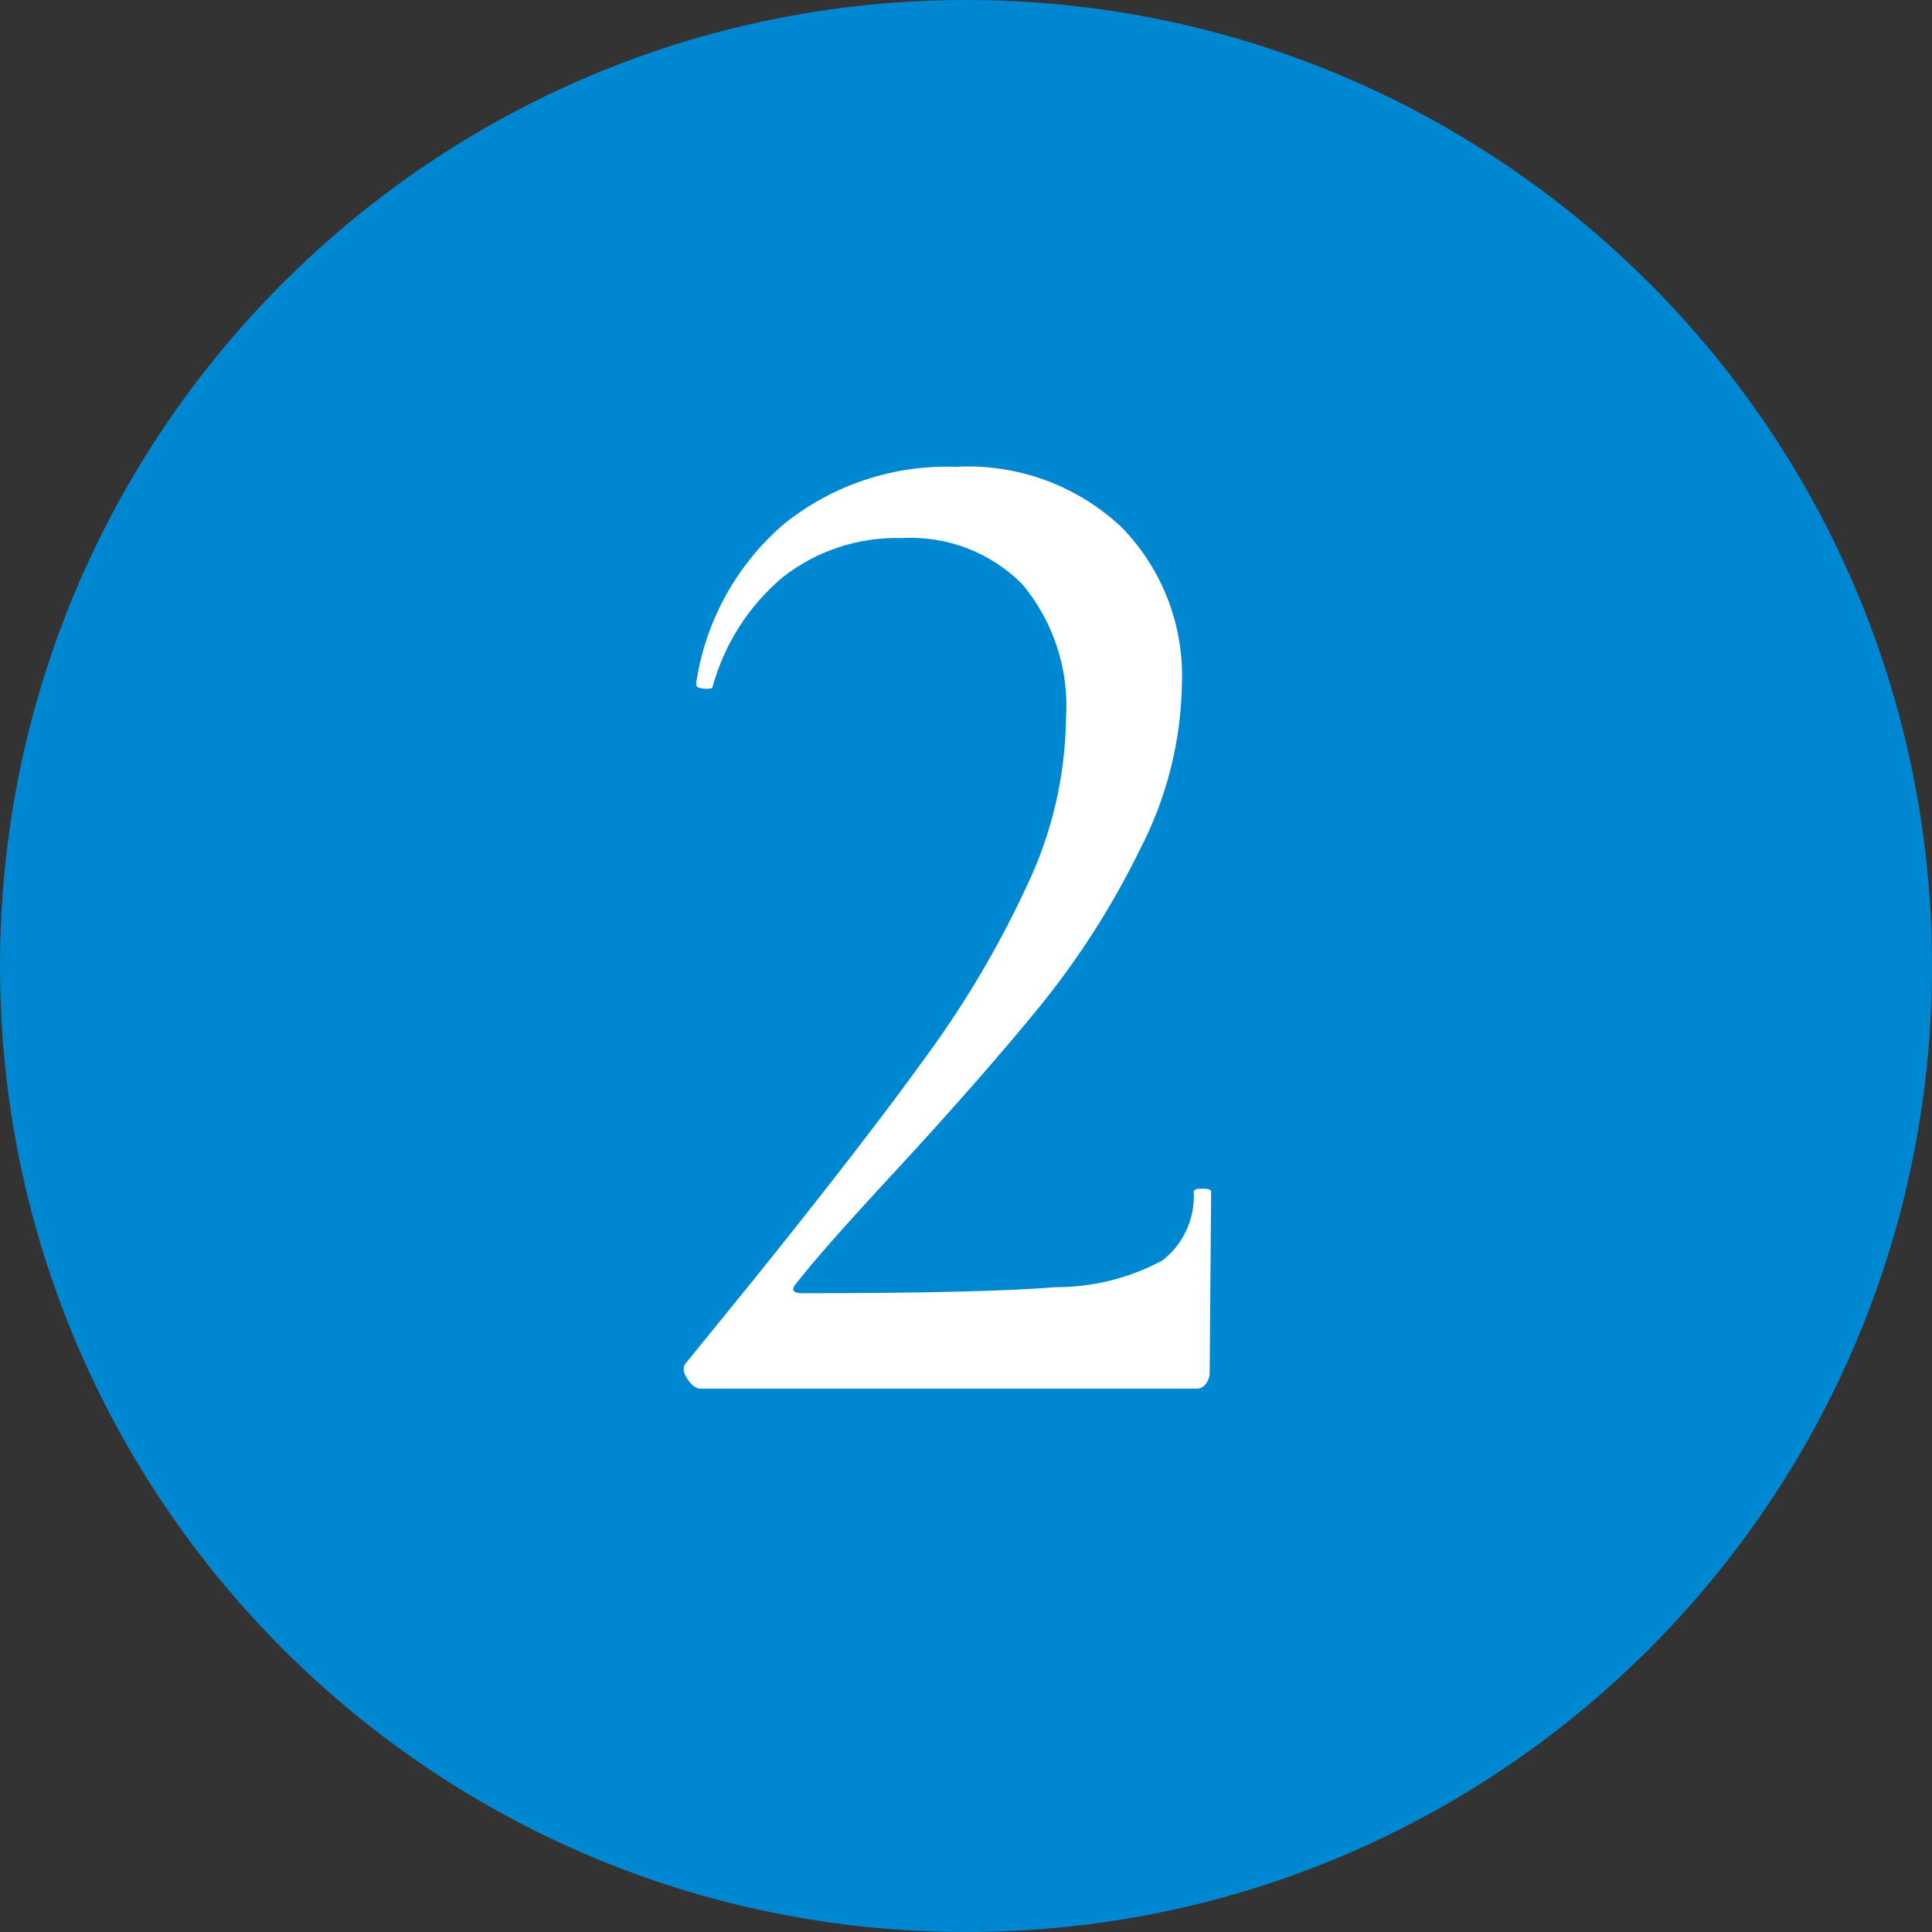
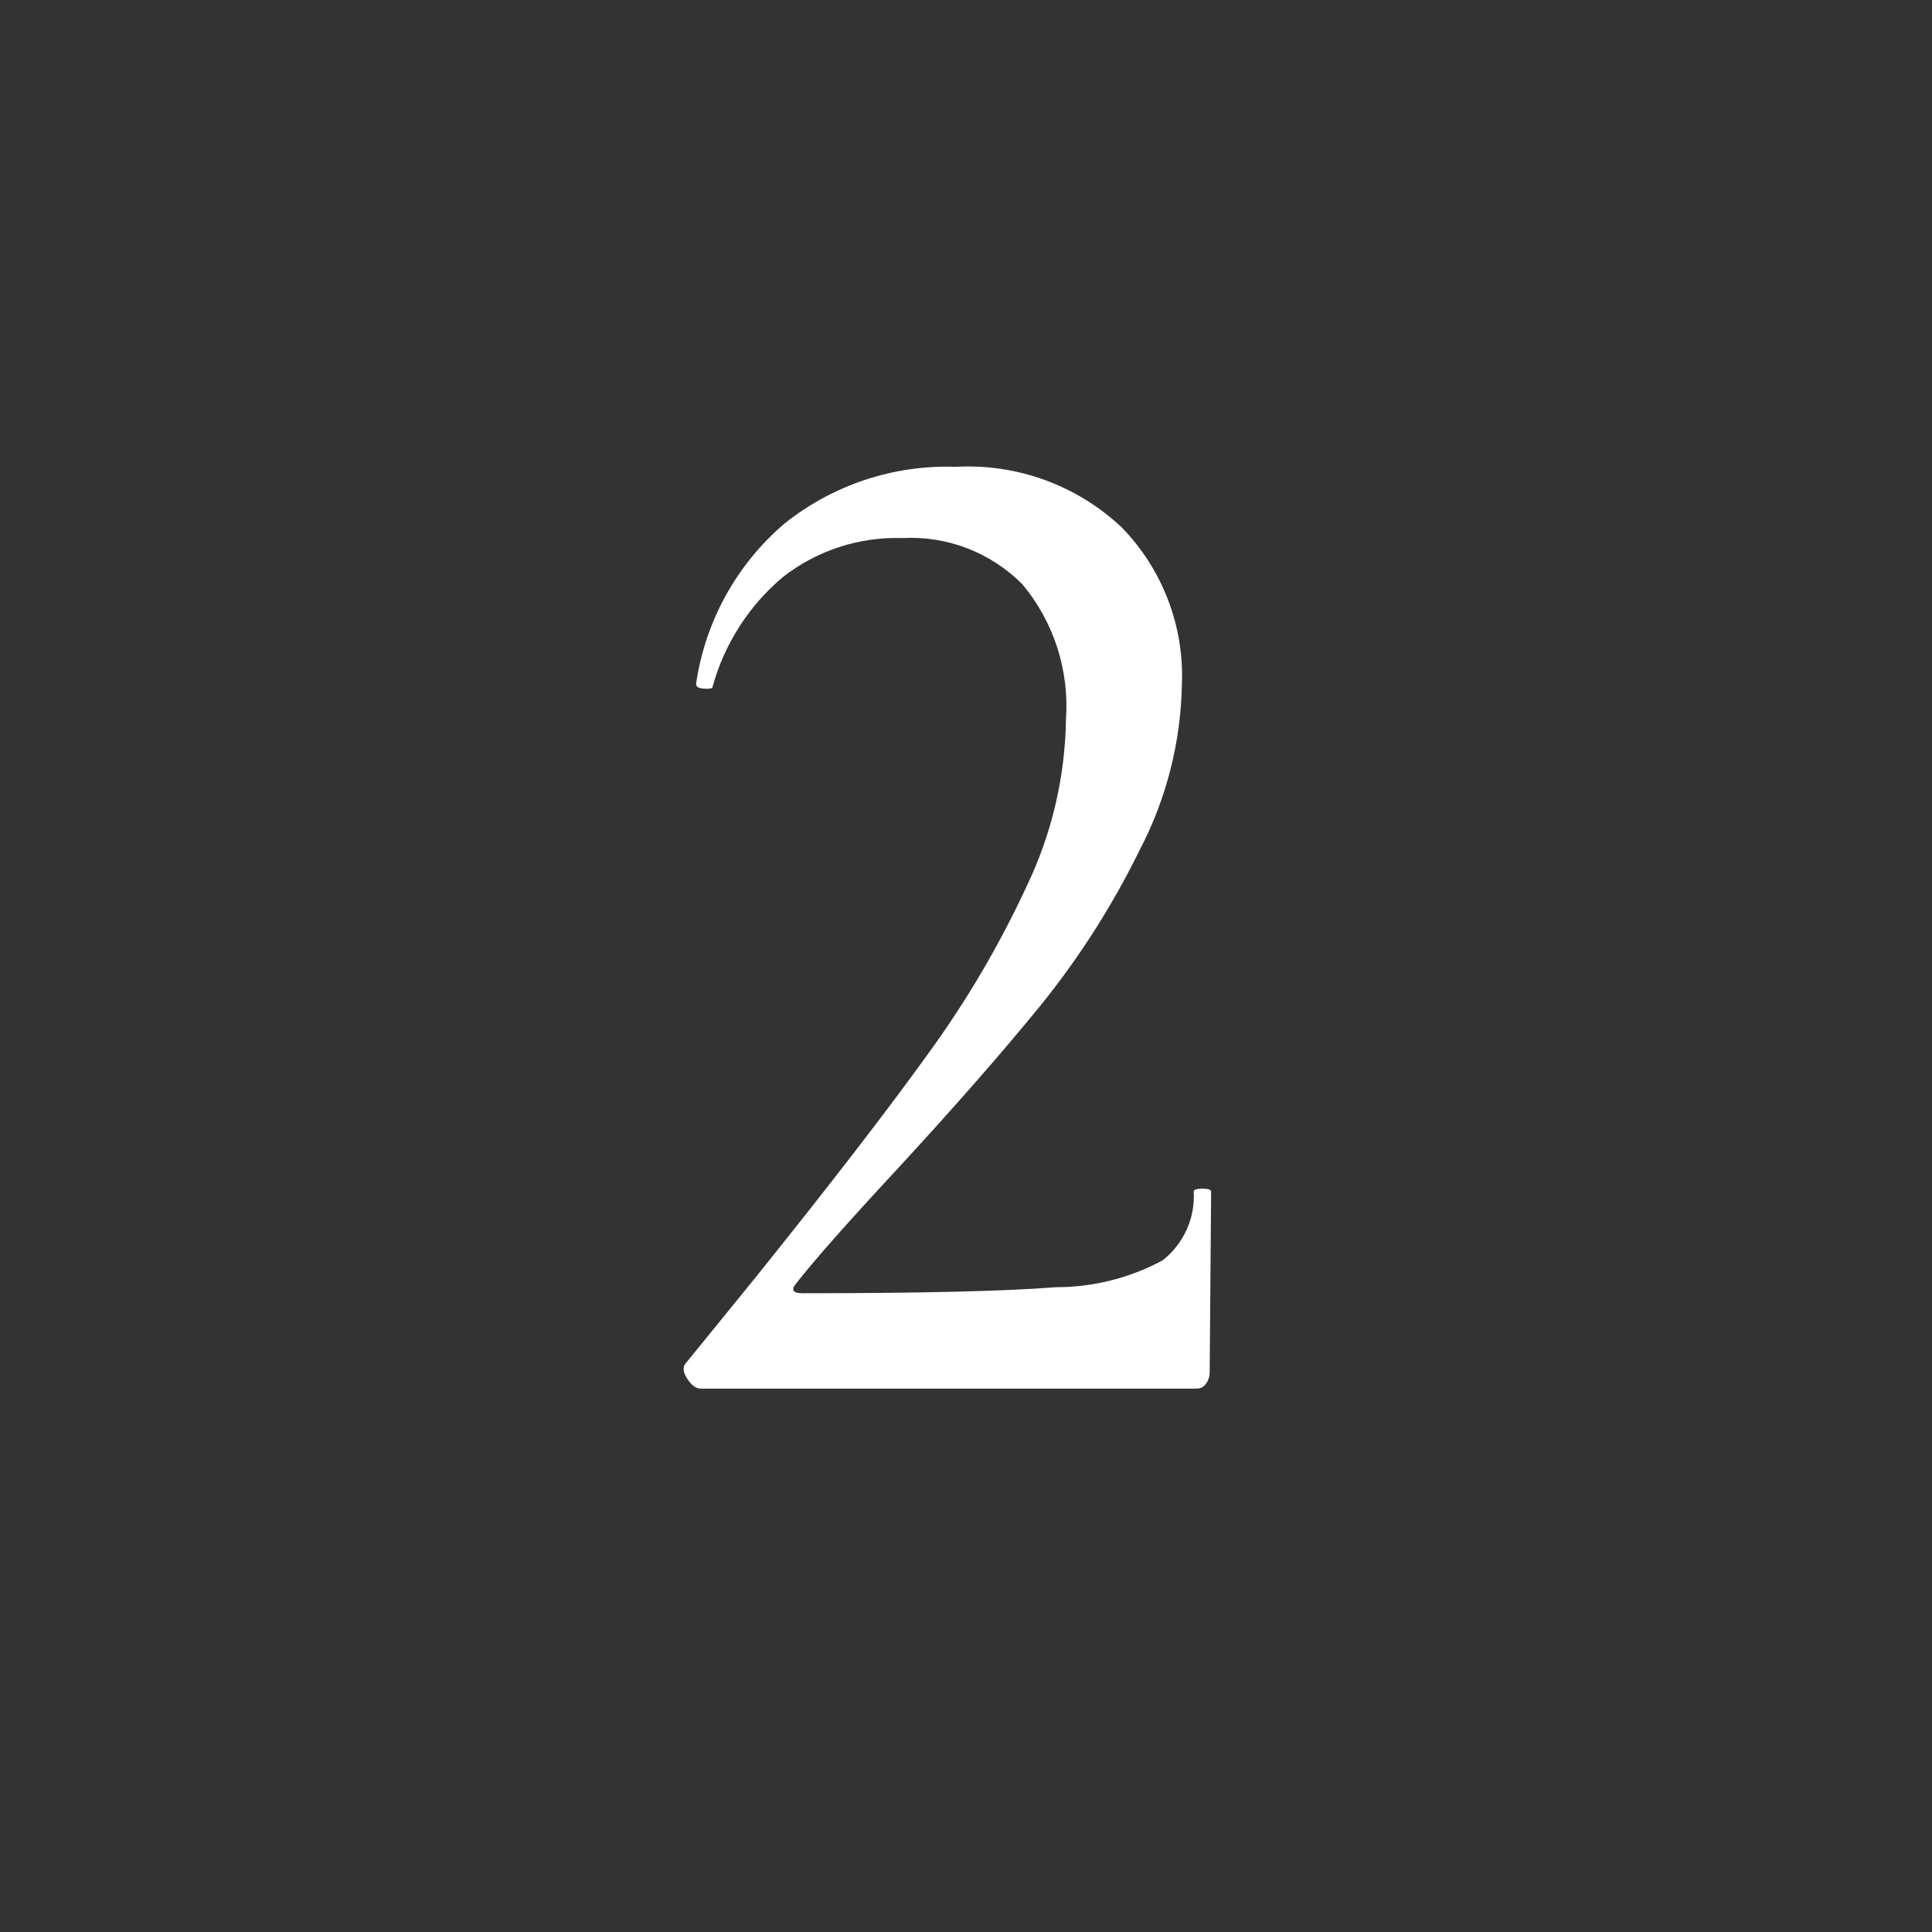
<svg xmlns="http://www.w3.org/2000/svg" width="32" height="32" viewBox="0 0 32 32" fill="none">
  <rect x="0" y="0" width="32" height="32" fill="#333333" stroke="none" />
-   <path d="M16 32C24.837 32 32 24.837 32 16C32 7.163 24.837 0 16 0C7.163 0 0 7.163 0 16C0 24.837 7.163 32 16 32Z" fill="#0087D2" />
  <path d="M11.608 23C11.528 23 11.452 22.944 11.38 22.832C11.308 22.72 11.304 22.632 11.368 22.568L12.5 21.176C13.732 19.643 14.684 18.409 15.356 17.476C15.998 16.598 16.551 15.659 17.008 14.672C17.421 13.81 17.642 12.868 17.656 11.912C17.712 11.103 17.455 10.303 16.936 9.68C16.677 9.418 16.366 9.215 16.023 9.082C15.679 8.95 15.312 8.892 14.944 8.912C14.228 8.889 13.528 9.119 12.964 9.56C12.4 10.036 11.994 10.672 11.8 11.384C11.8 11.4 11.767 11.408 11.7 11.408C11.572 11.408 11.516 11.375 11.532 11.308C11.685 10.286 12.2 9.353 12.984 8.68C13.788 8.033 14.797 7.697 15.828 7.732C16.33 7.704 16.832 7.778 17.305 7.95C17.777 8.122 18.209 8.388 18.576 8.732C18.911 9.075 19.172 9.482 19.344 9.929C19.516 10.376 19.595 10.853 19.576 11.332C19.559 12.29 19.32 13.231 18.876 14.08C18.427 14.996 17.877 15.859 17.236 16.652C16.604 17.428 15.816 18.328 14.872 19.352C14.04 20.248 13.48 20.881 13.192 21.252C13.096 21.364 13.129 21.42 13.292 21.42C15.244 21.42 16.644 21.387 17.492 21.32C18.108 21.32 18.714 21.168 19.256 20.876C19.427 20.742 19.564 20.568 19.654 20.369C19.744 20.171 19.784 19.953 19.772 19.736C19.772 19.704 19.82 19.688 19.916 19.688C20.012 19.688 20.06 19.704 20.06 19.736L20.036 22.736C20.036 22.801 20.015 22.864 19.976 22.916C19.959 22.943 19.935 22.964 19.907 22.979C19.879 22.994 19.848 23.001 19.816 23H11.608Z" fill="white" />
</svg>